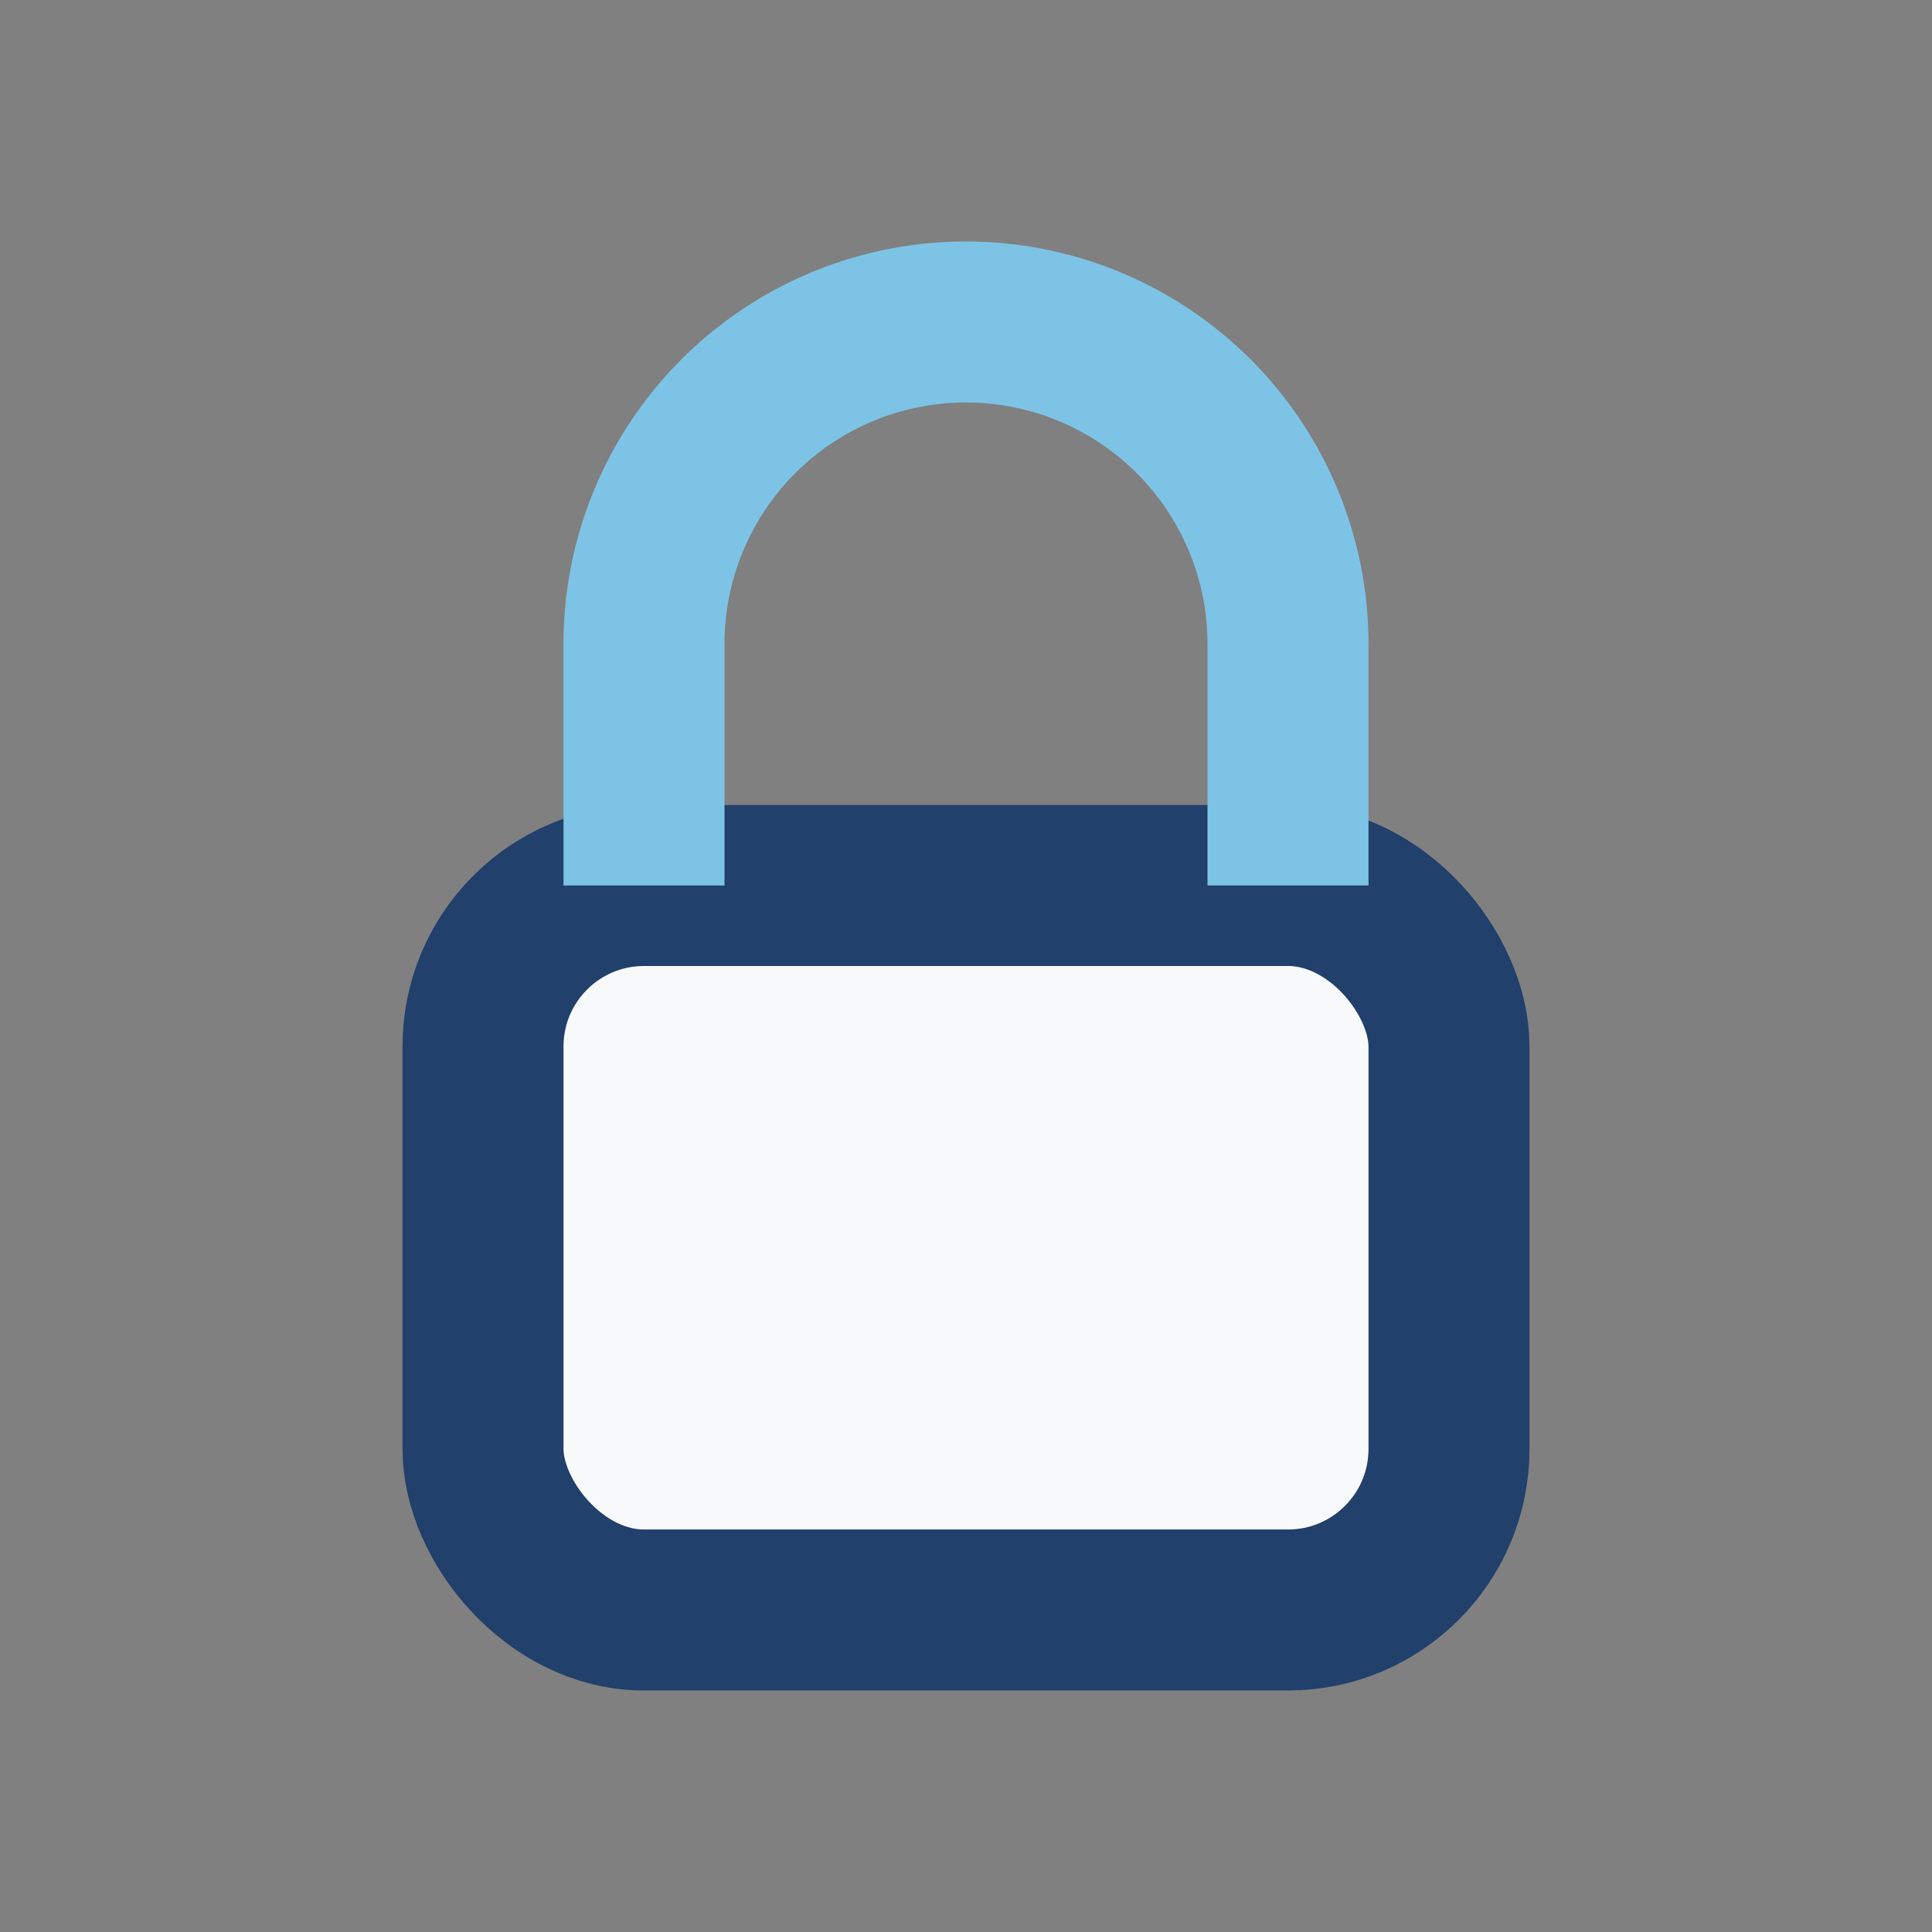
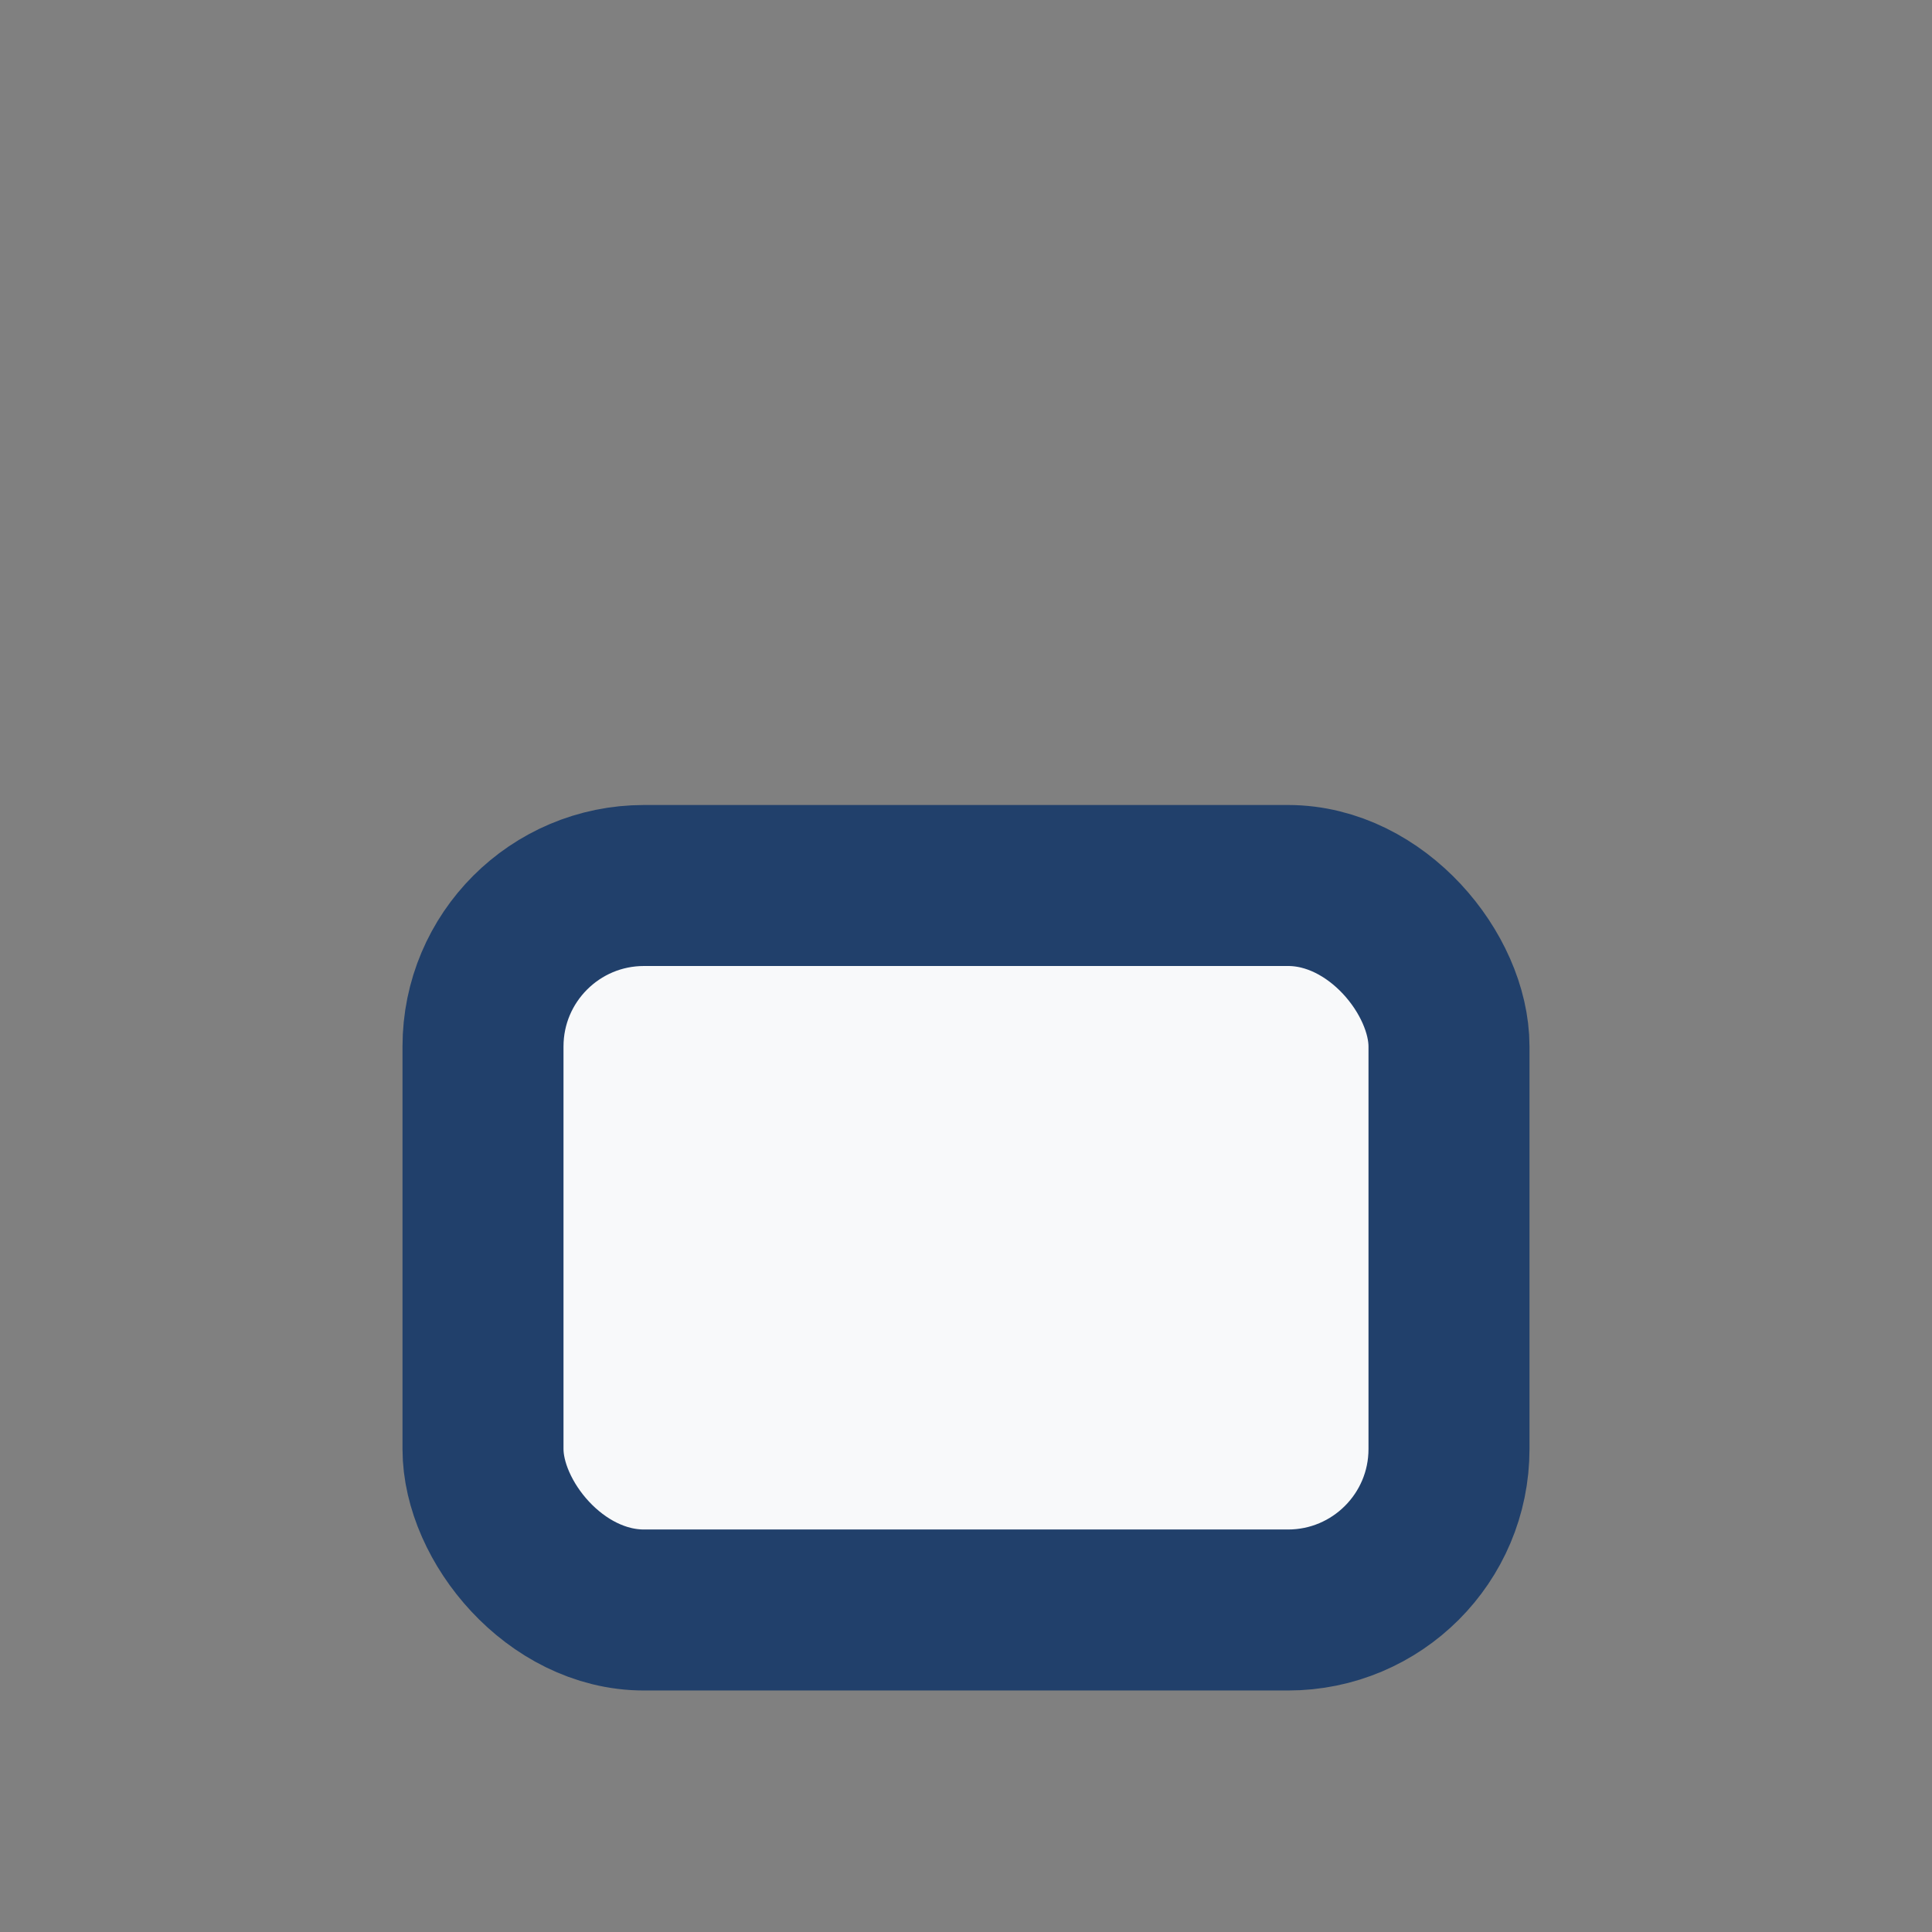
<svg xmlns="http://www.w3.org/2000/svg" width="24" height="24" viewBox="0 0 24 24">
  <rect x="0" y="0" width="24" height="24" fill="#808080" stroke="none" />
  <rect x="6" y="11" width="12" height="9" rx="2" fill="#F8F9FA" stroke="#21406B" stroke-width="2" />
-   <path d="M8 11V8a4 4 0 0 1 8 0v3" stroke="#7DC3E5" stroke-width="2" fill="none" />
</svg>